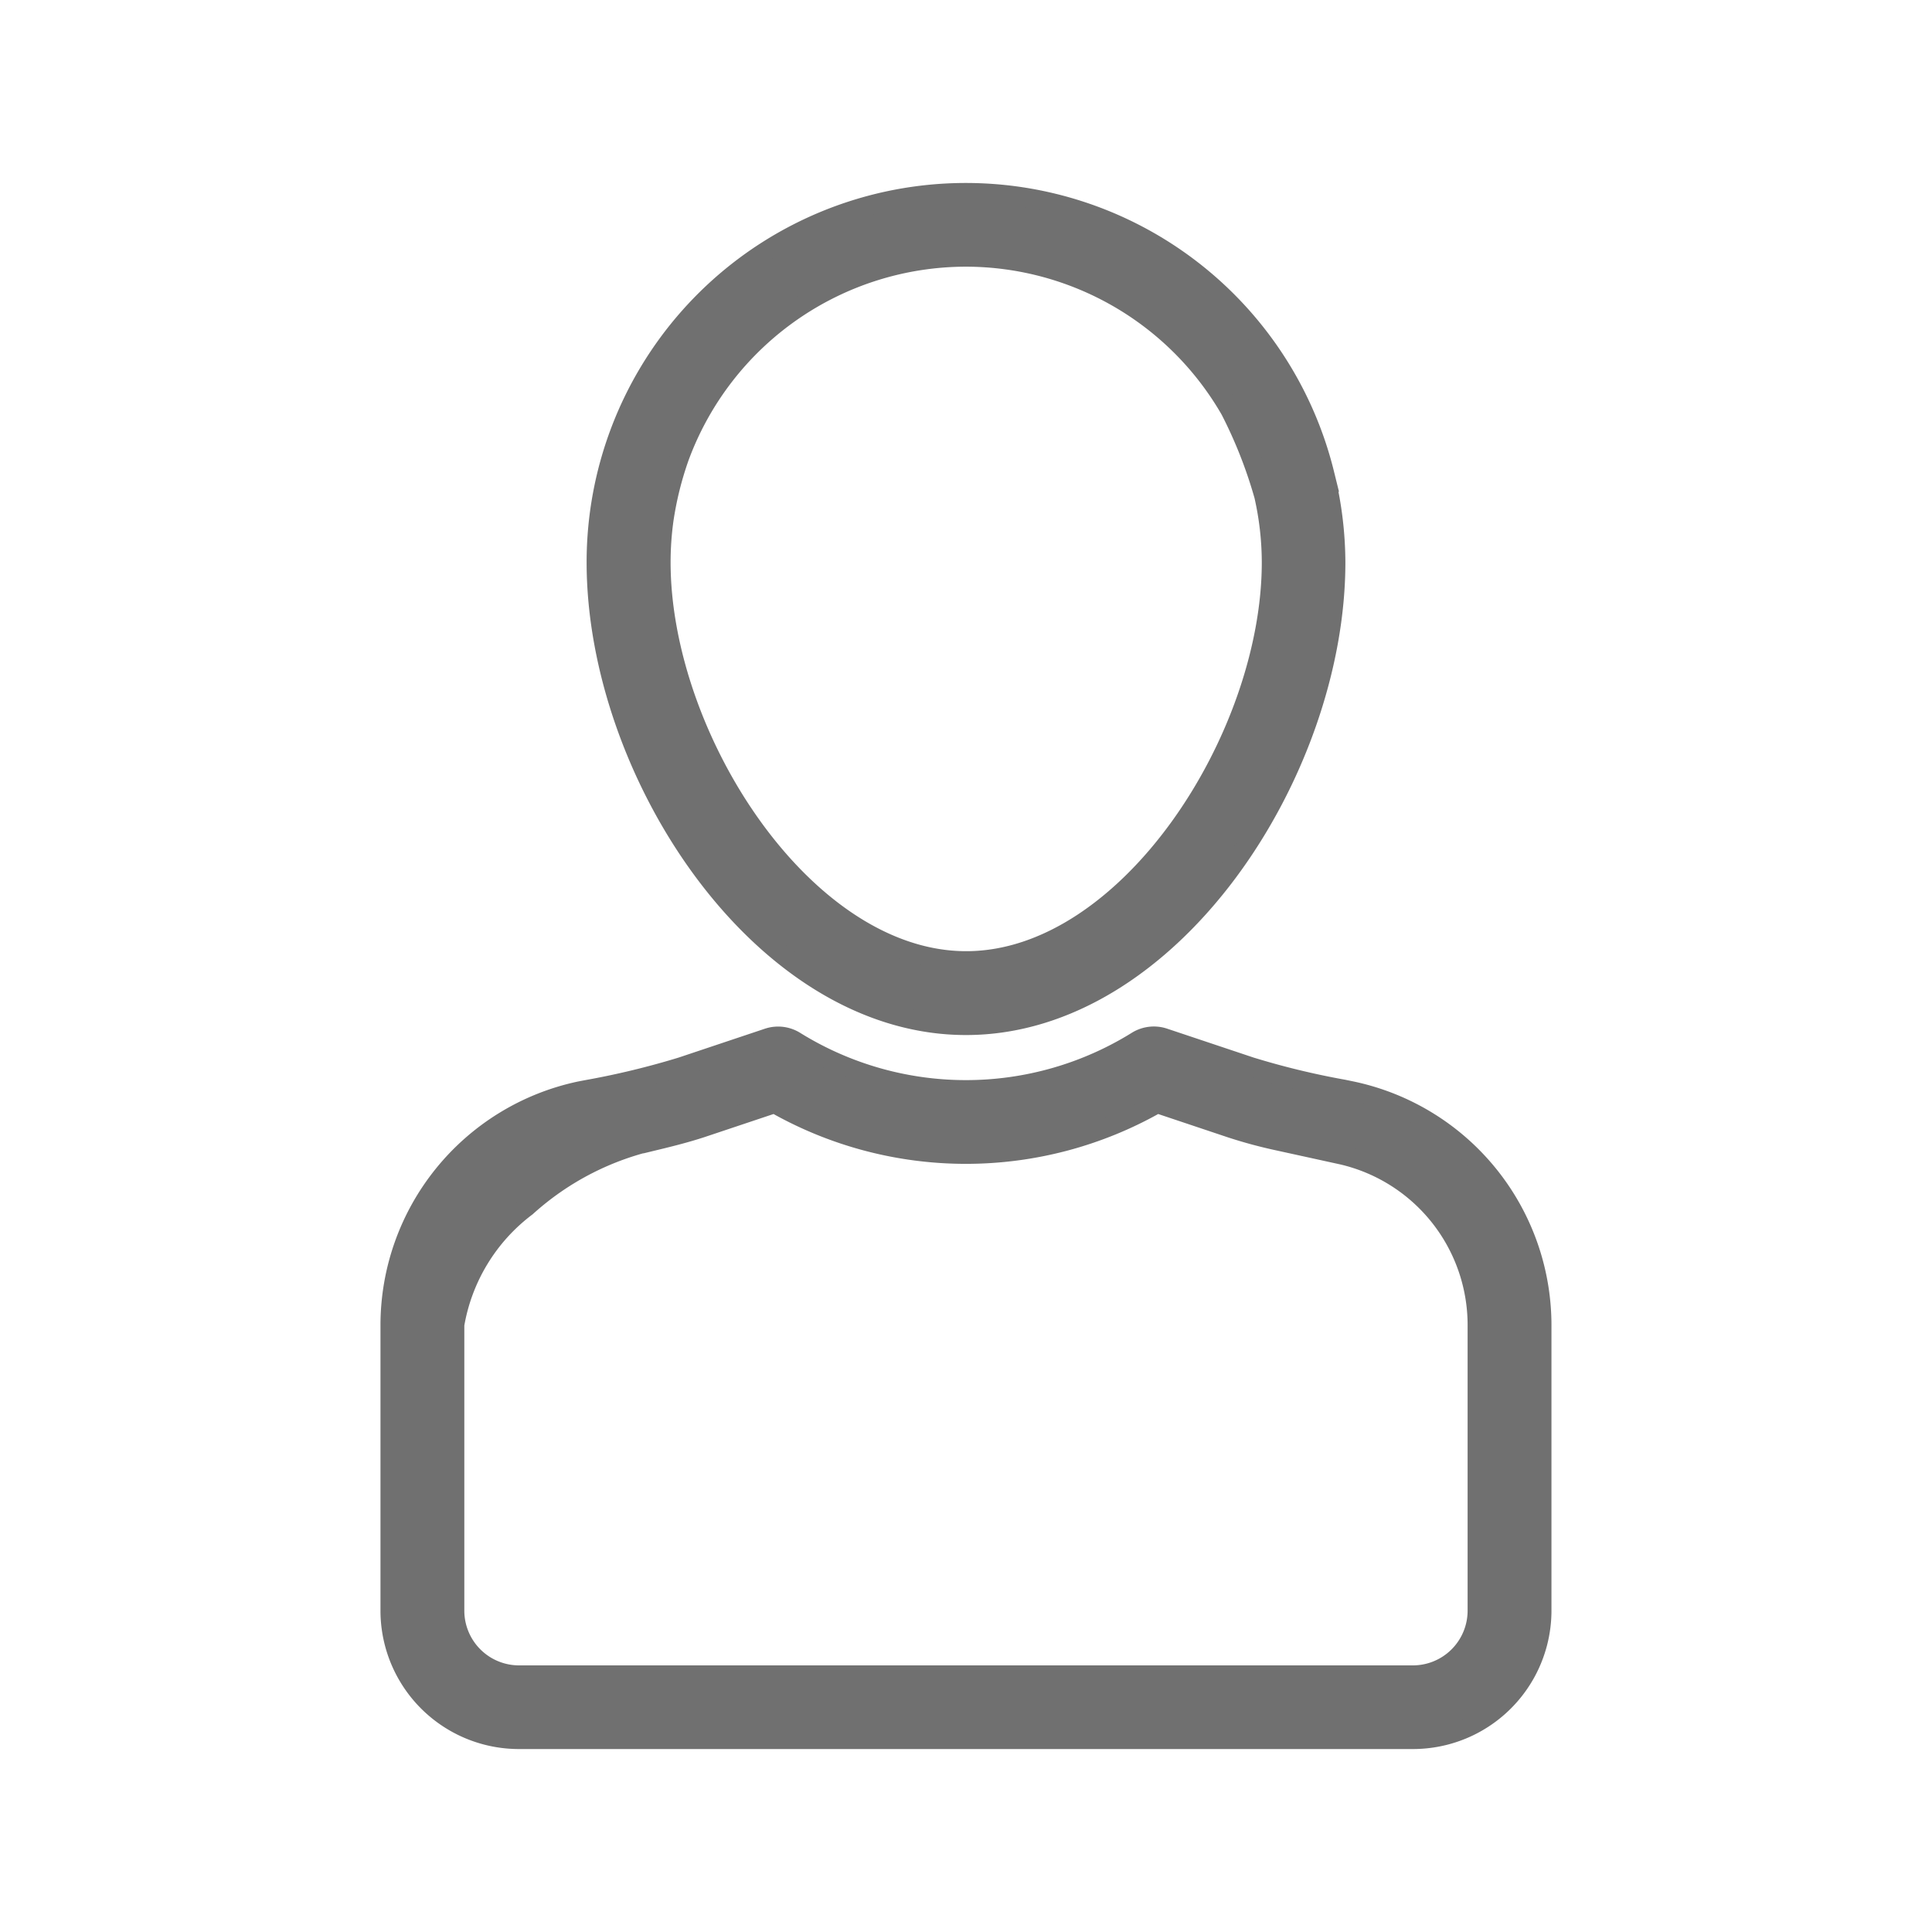
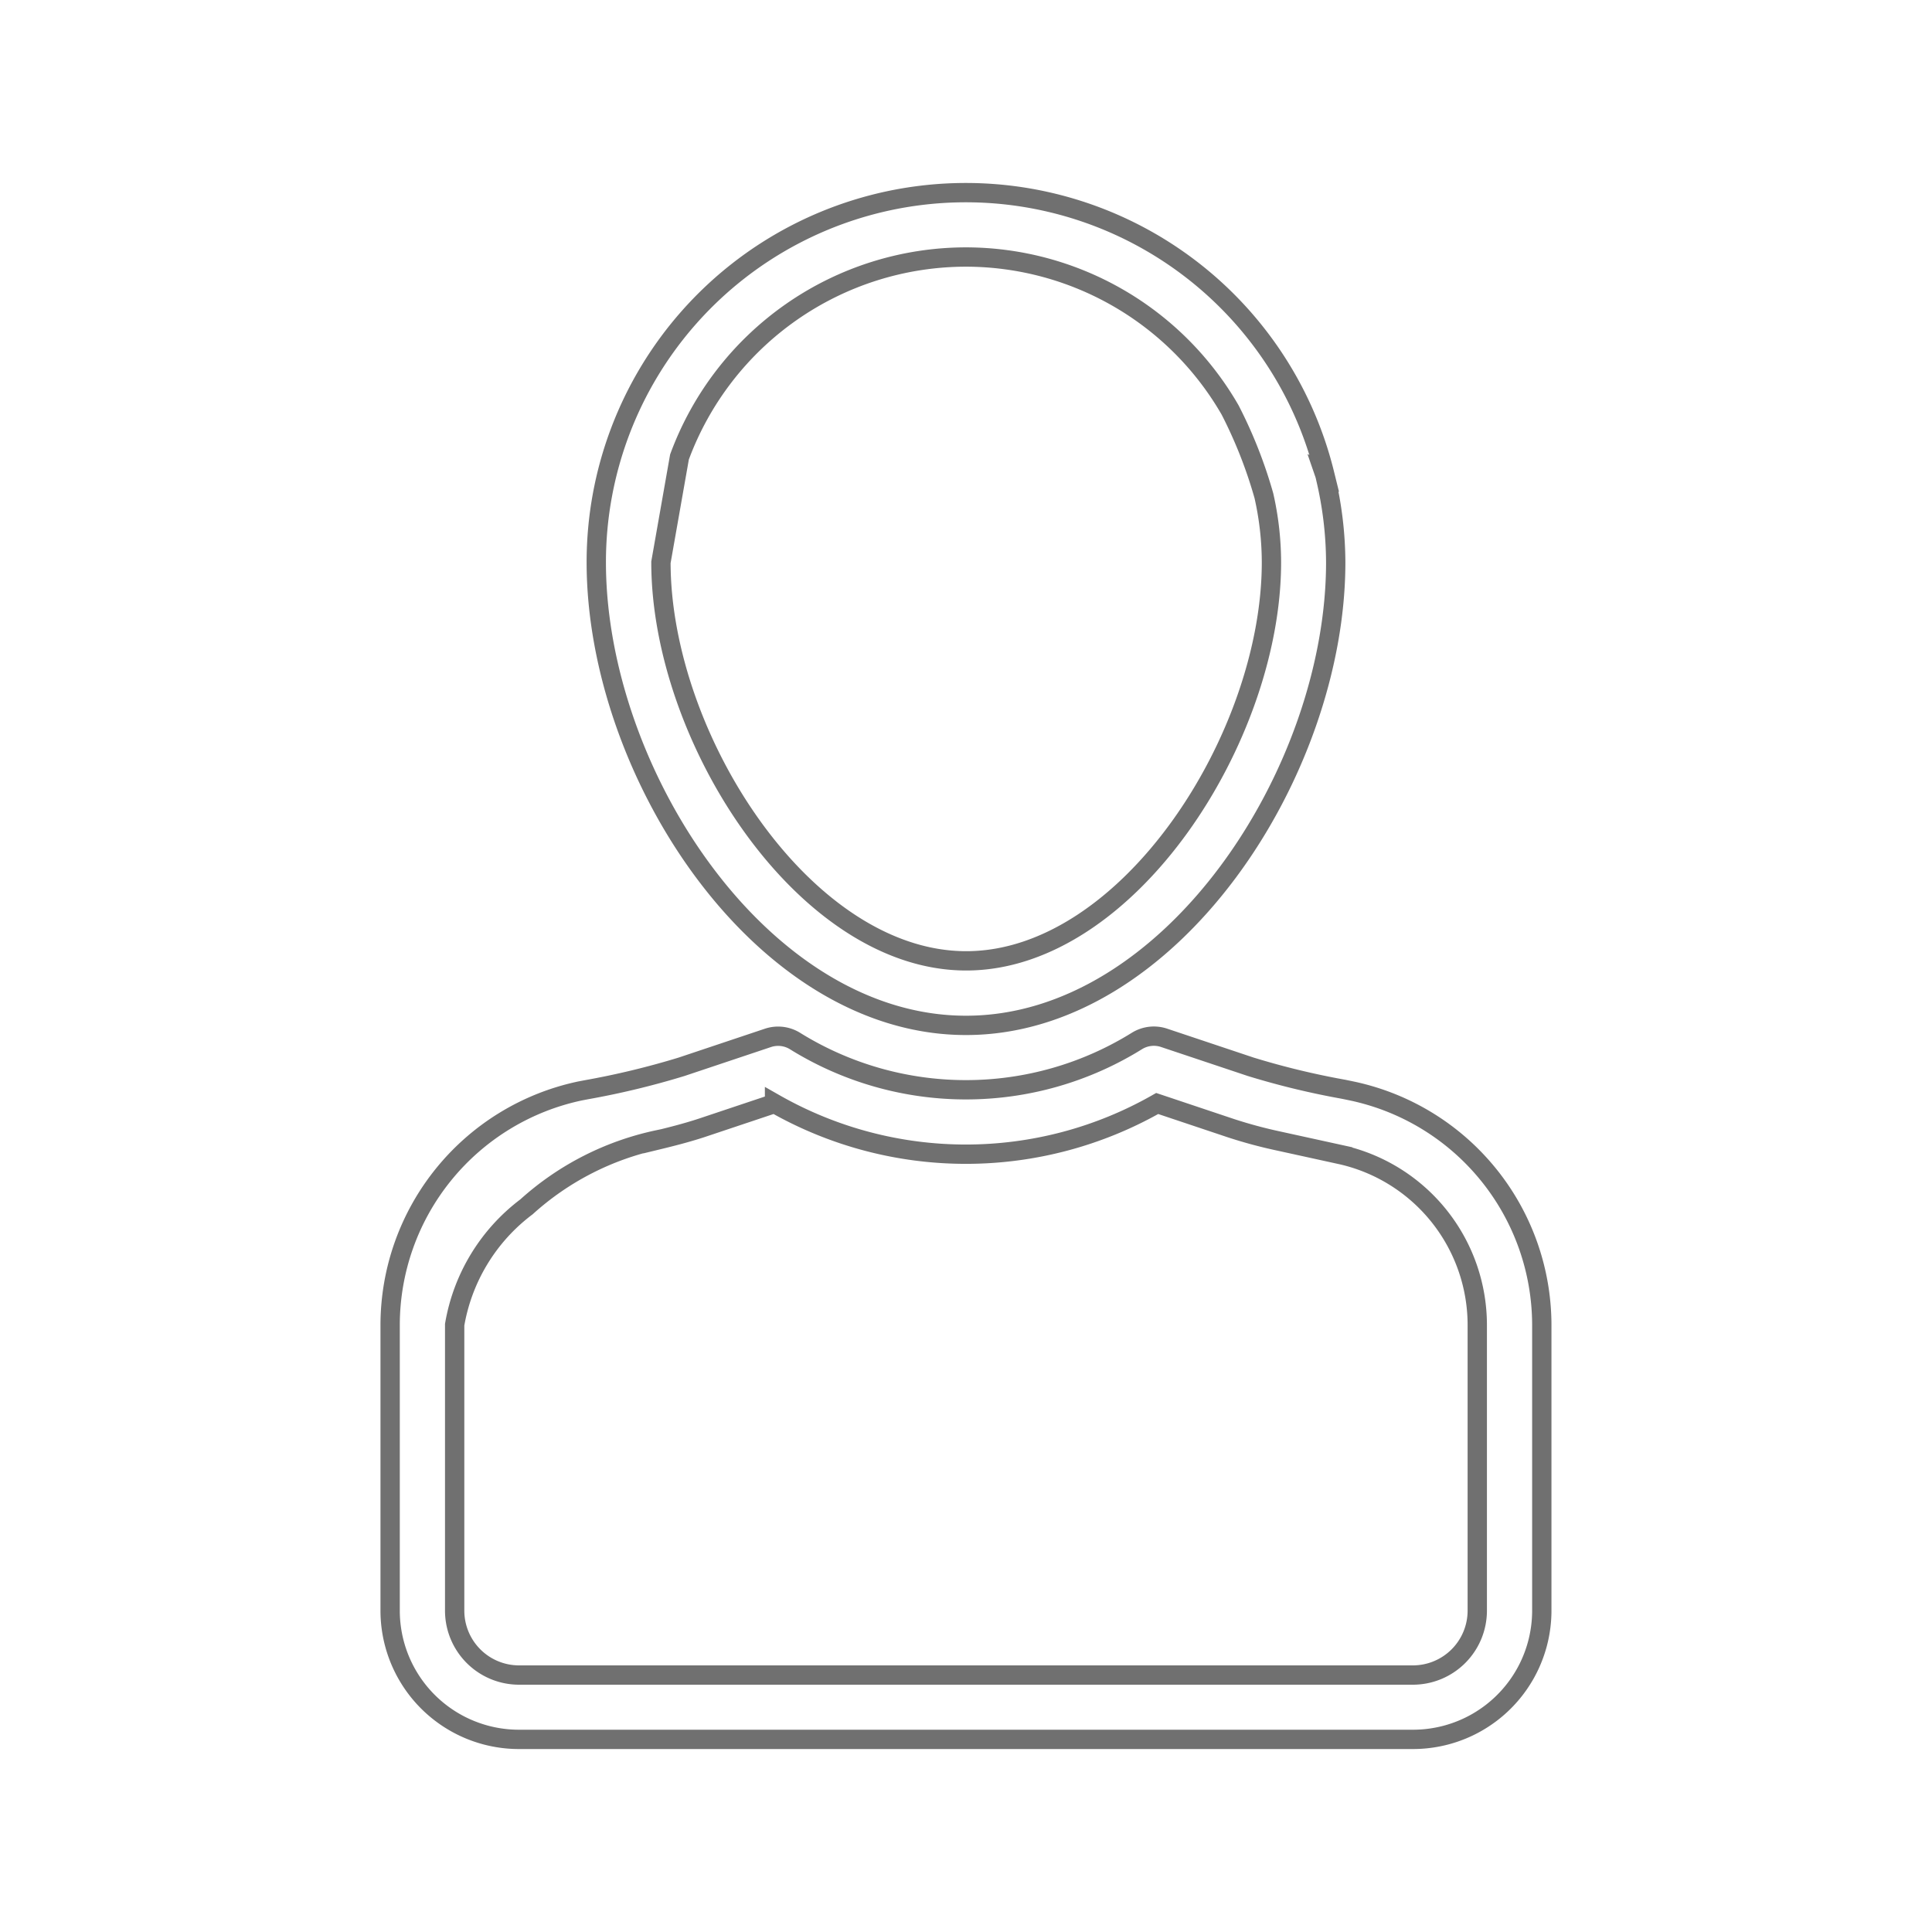
<svg xmlns="http://www.w3.org/2000/svg" width="30" height="30" viewBox="0 0 30 30">
  <defs>
    <clipPath id="clip-path">
      <rect id="長方形_51" data-name="長方形 51" width="18.183" height="24.319" transform="translate(0 0)" fill="none" />
    </clipPath>
  </defs>
  <g id="グループ_574" data-name="グループ 574" transform="translate(-30 -475)">
-     <rect id="長方形_34" data-name="長方形 34" width="30" height="30" transform="translate(30 475)" fill="#fff" />
    <g id="グループ_576" data-name="グループ 576" transform="translate(35.908 477.84)">
      <g id="グループ_574-2" data-name="グループ 574" clip-path="url(#clip-path)">
-         <path id="パス_1892" data-name="パス 1892" d="M14.66,4.515A5.738,5.738,0,0,0,3.351,5.892c0,3.257,2.561,7.19,5.741,7.19s5.741-3.933,5.741-7.19a5.753,5.753,0,0,0-.158-1.314.464.464,0,0,0-.017-.064ZM4.643,4.256a4.745,4.745,0,0,1,4.45-3.105h0a4.74,4.74,0,0,1,4.1,2.375,7.172,7.172,0,0,1,.525,1.333,4.72,4.72,0,0,1,.117,1.032c0,2.728-2.232,6.189-4.74,6.189h0c-2.509,0-4.74-3.461-4.74-6.189A4.793,4.793,0,0,1,4.4,5.235a5.18,5.18,0,0,1,.24-.979M3.1,14.1A3.719,3.719,0,0,0,.15,17.73v4.439a2,2,0,0,0,2,2H16.033a2,2,0,0,0,2-2V17.73A3.719,3.719,0,0,0,15.08,14.1l-.126-.026a12.292,12.292,0,0,1-1.441-.349l-1.346-.45a.5.5,0,0,0-.414.045,5.031,5.031,0,0,1-5.324,0,.5.5,0,0,0-.409-.045l-1.345.45a12.568,12.568,0,0,1-1.481.357L3.1,14.1Zm1.207.761c.227-.055.453-.113.679-.187h0l1.133-.379a6,6,0,0,0,5.942,0l1.147.384a7.306,7.306,0,0,0,.744.2l.99.217a2.712,2.712,0,0,1,2.089,2.633V22.17a1,1,0,0,1-1,1H2.152a1,1,0,0,1-1-1V17.73A2.9,2.9,0,0,1,2.267,15.9,4.4,4.4,0,0,1,4.308,14.858Z" fill="#707070" />
-         <path id="パス_1893" data-name="パス 1893" d="M14.66,4.515A5.738,5.738,0,0,0,3.351,5.892c0,3.257,2.561,7.19,5.741,7.19s5.741-3.933,5.741-7.19a5.753,5.753,0,0,0-.158-1.314.464.464,0,0,0-.017-.064ZM4.643,4.256a4.745,4.745,0,0,1,4.45-3.105h0a4.74,4.74,0,0,1,4.1,2.375,7.172,7.172,0,0,1,.525,1.333,4.72,4.72,0,0,1,.117,1.032c0,2.728-2.232,6.189-4.74,6.189h0c-2.509,0-4.74-3.461-4.74-6.189A4.793,4.793,0,0,1,4.4,5.235,5.18,5.18,0,0,1,4.643,4.256ZM3.1,14.1A3.719,3.719,0,0,0,.15,17.73v4.439a2,2,0,0,0,2,2H16.033a2,2,0,0,0,2-2V17.73A3.719,3.719,0,0,0,15.08,14.1l-.126-.026a12.292,12.292,0,0,1-1.441-.349l-1.346-.45a.5.5,0,0,0-.414.045,5.031,5.031,0,0,1-5.324,0,.5.5,0,0,0-.409-.045l-1.345.45a12.568,12.568,0,0,1-1.481.357L3.1,14.1Zm1.207.761c.227-.055.453-.113.679-.187h0l1.133-.379a6,6,0,0,0,5.942,0l1.147.384a7.306,7.306,0,0,0,.744.2l.99.217a2.712,2.712,0,0,1,2.089,2.633V22.17a1,1,0,0,1-1,1H2.152a1,1,0,0,1-1-1V17.73A2.9,2.9,0,0,1,2.267,15.9,4.4,4.4,0,0,1,4.308,14.858Z" fill="none" stroke="#707070" stroke-width="0.3" />
+         <path id="パス_1893" data-name="パス 1893" d="M14.66,4.515A5.738,5.738,0,0,0,3.351,5.892c0,3.257,2.561,7.19,5.741,7.19s5.741-3.933,5.741-7.19a5.753,5.753,0,0,0-.158-1.314.464.464,0,0,0-.017-.064ZM4.643,4.256a4.745,4.745,0,0,1,4.45-3.105h0a4.74,4.74,0,0,1,4.1,2.375,7.172,7.172,0,0,1,.525,1.333,4.72,4.72,0,0,1,.117,1.032c0,2.728-2.232,6.189-4.74,6.189h0c-2.509,0-4.74-3.461-4.74-6.189ZM3.1,14.1A3.719,3.719,0,0,0,.15,17.73v4.439a2,2,0,0,0,2,2H16.033a2,2,0,0,0,2-2V17.73A3.719,3.719,0,0,0,15.08,14.1l-.126-.026a12.292,12.292,0,0,1-1.441-.349l-1.346-.45a.5.5,0,0,0-.414.045,5.031,5.031,0,0,1-5.324,0,.5.5,0,0,0-.409-.045l-1.345.45a12.568,12.568,0,0,1-1.481.357L3.1,14.1Zm1.207.761c.227-.055.453-.113.679-.187h0l1.133-.379a6,6,0,0,0,5.942,0l1.147.384a7.306,7.306,0,0,0,.744.2l.99.217a2.712,2.712,0,0,1,2.089,2.633V22.17a1,1,0,0,1-1,1H2.152a1,1,0,0,1-1-1V17.73A2.9,2.9,0,0,1,2.267,15.9,4.4,4.4,0,0,1,4.308,14.858Z" fill="none" stroke="#707070" stroke-width="0.3" />
      </g>
    </g>
  </g>
</svg>